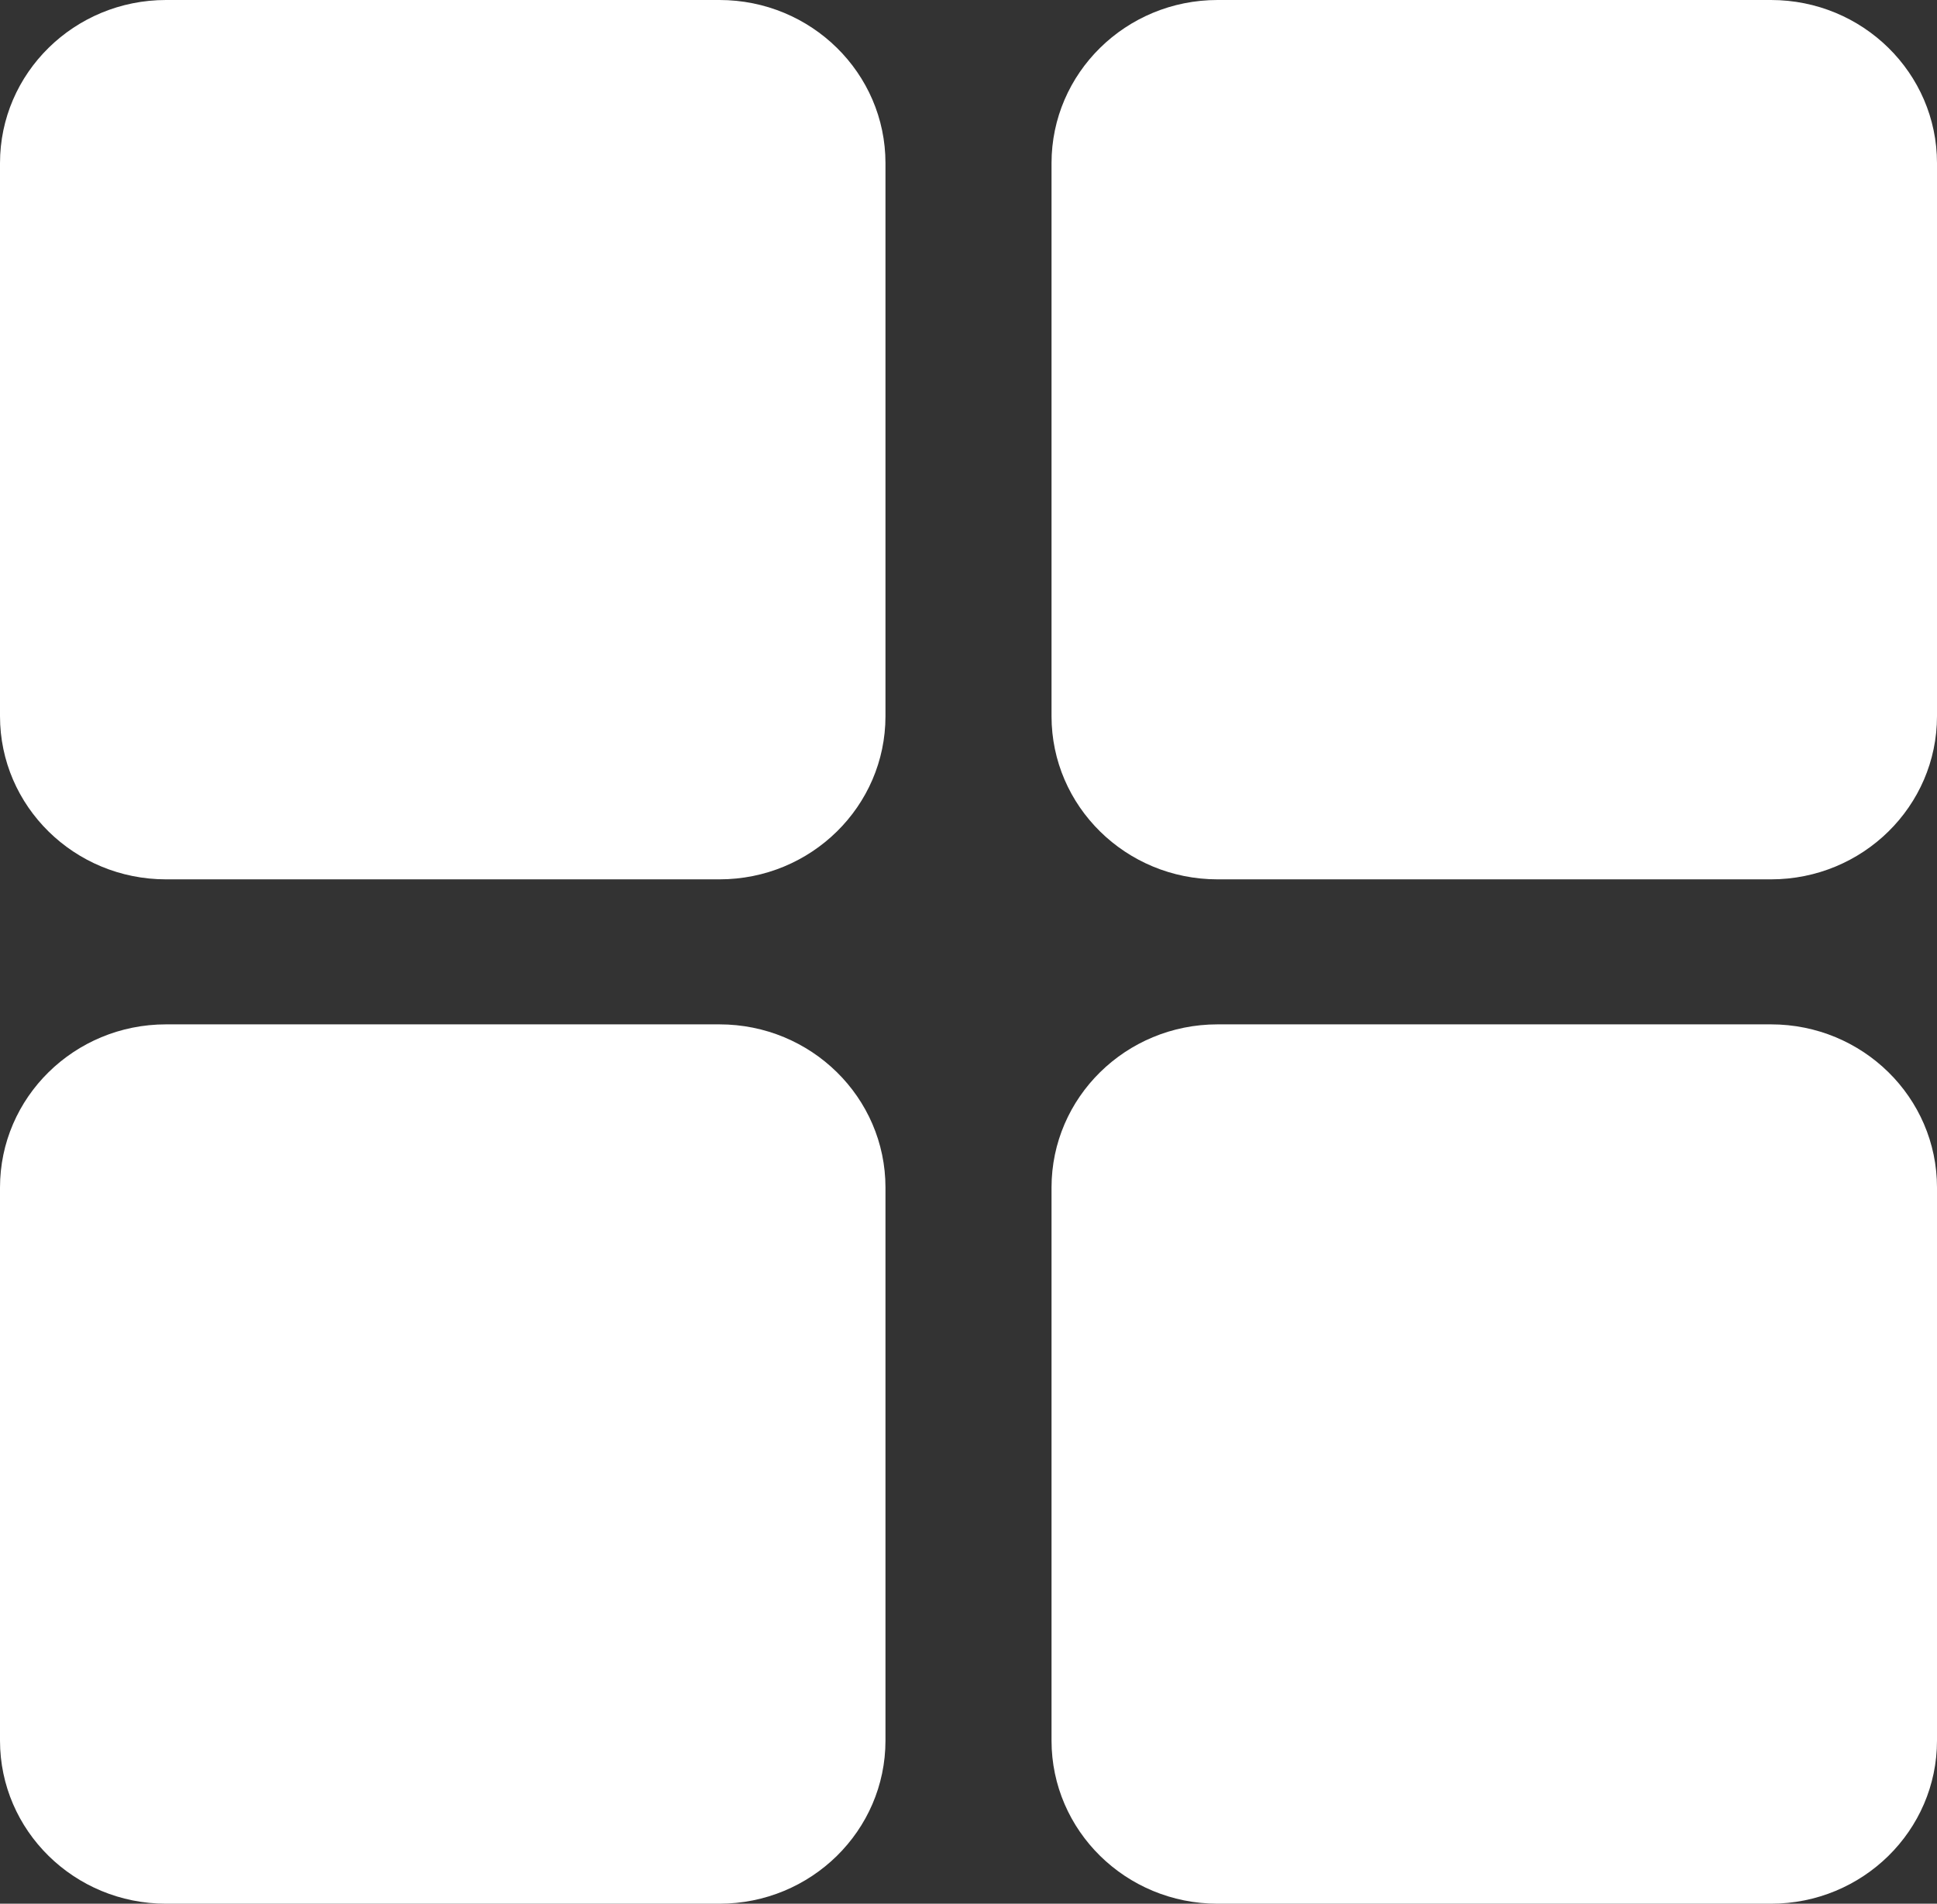
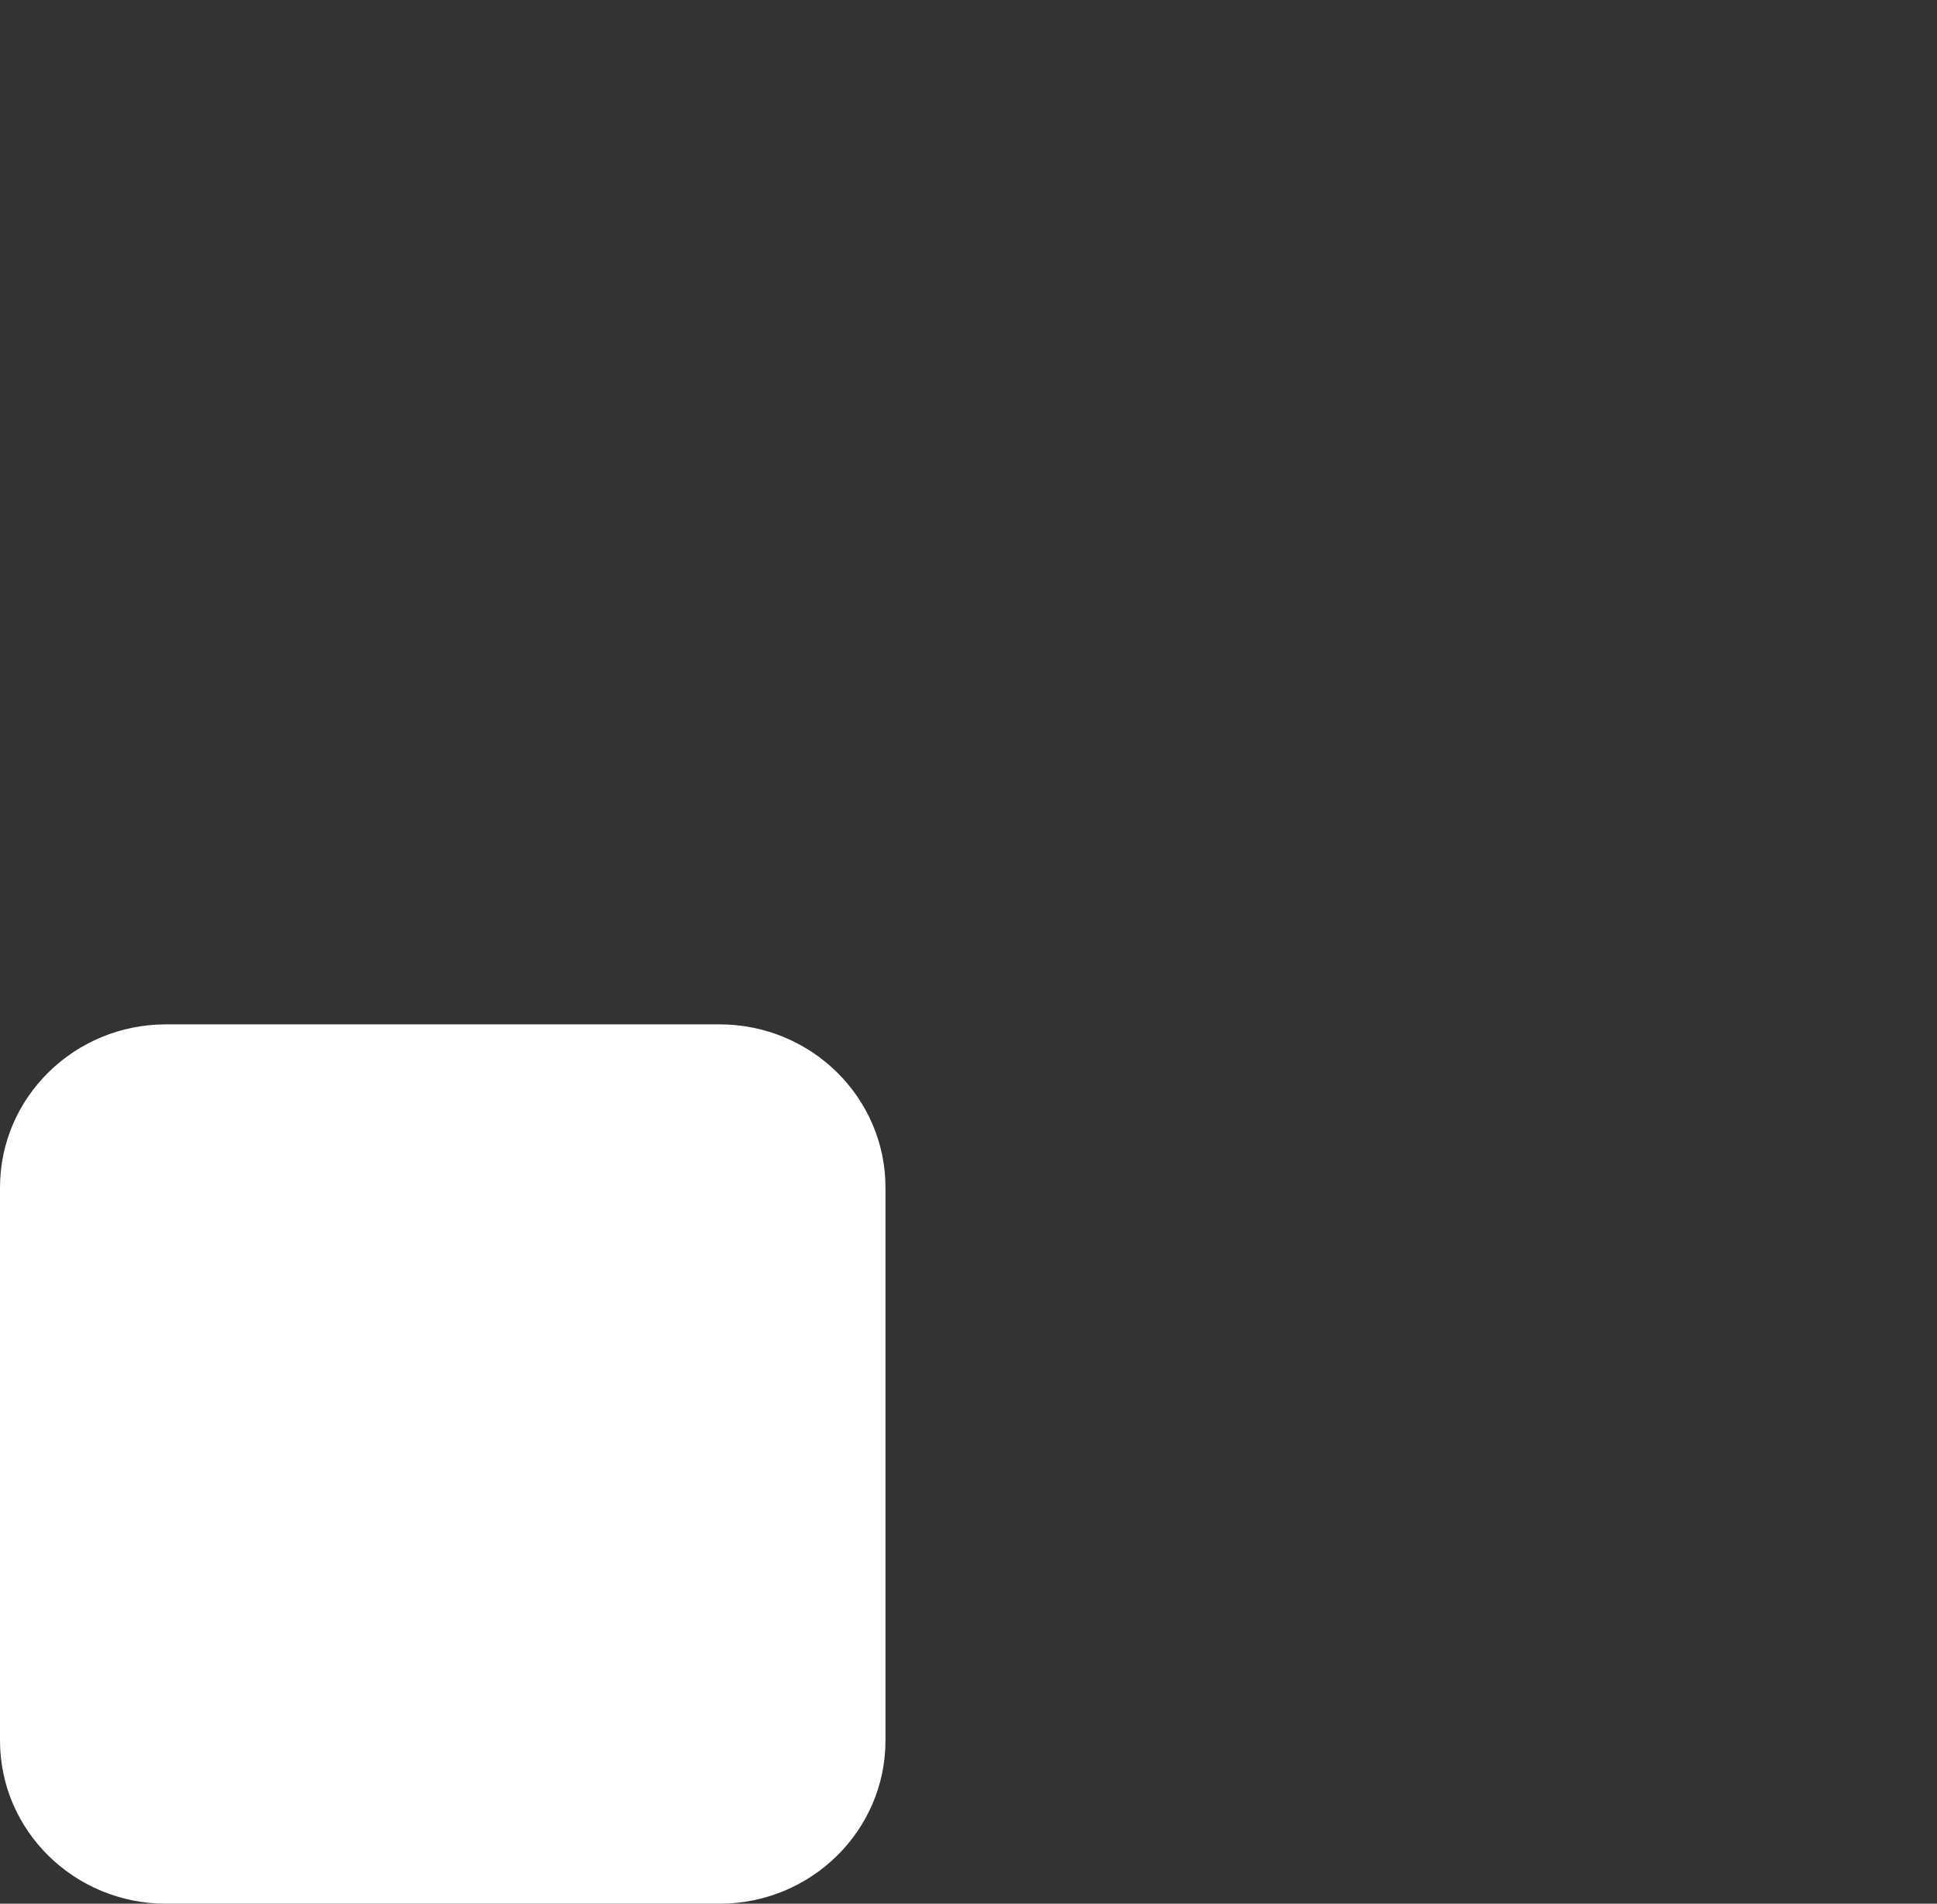
<svg xmlns="http://www.w3.org/2000/svg" width="59" height="58" viewBox="0 0 59 58" fill="none">
  <rect x="0" y="0" width="59" height="58" fill="#333333" stroke="none" />
-   <path d="M0 4.971C0 2.226 2.264 0 5.057 0H21.914C24.707 0 26.971 2.226 26.971 4.971V21.819C26.971 24.565 24.707 26.791 21.914 26.791H5.057C2.264 26.791 0 24.565 0 21.819V4.971Z" fill="#fff" />
  <path d="M0 36.181C0 33.435 2.264 31.209 5.057 31.209H21.914C24.707 31.209 26.971 33.435 26.971 36.181V53.029C26.971 55.774 24.707 58 21.914 58H5.057C2.264 58 0 55.774 0 53.029V36.181Z" fill="#fff" />
-   <path d="M32.029 4.971C32.029 2.226 34.293 0 37.086 0H53.943C56.736 0 59 2.226 59 4.971V21.819C59 24.565 56.736 26.791 53.943 26.791H37.086C34.293 26.791 32.029 24.565 32.029 21.819V4.971Z" fill="#fff" />
-   <path d="M32.029 36.181C32.029 33.435 34.293 31.209 37.086 31.209H53.943C56.736 31.209 59 33.435 59 36.181V53.029C59 55.774 56.736 58 53.943 58H37.086C34.293 58 32.029 55.774 32.029 53.029V36.181Z" fill="#fff" />
</svg>